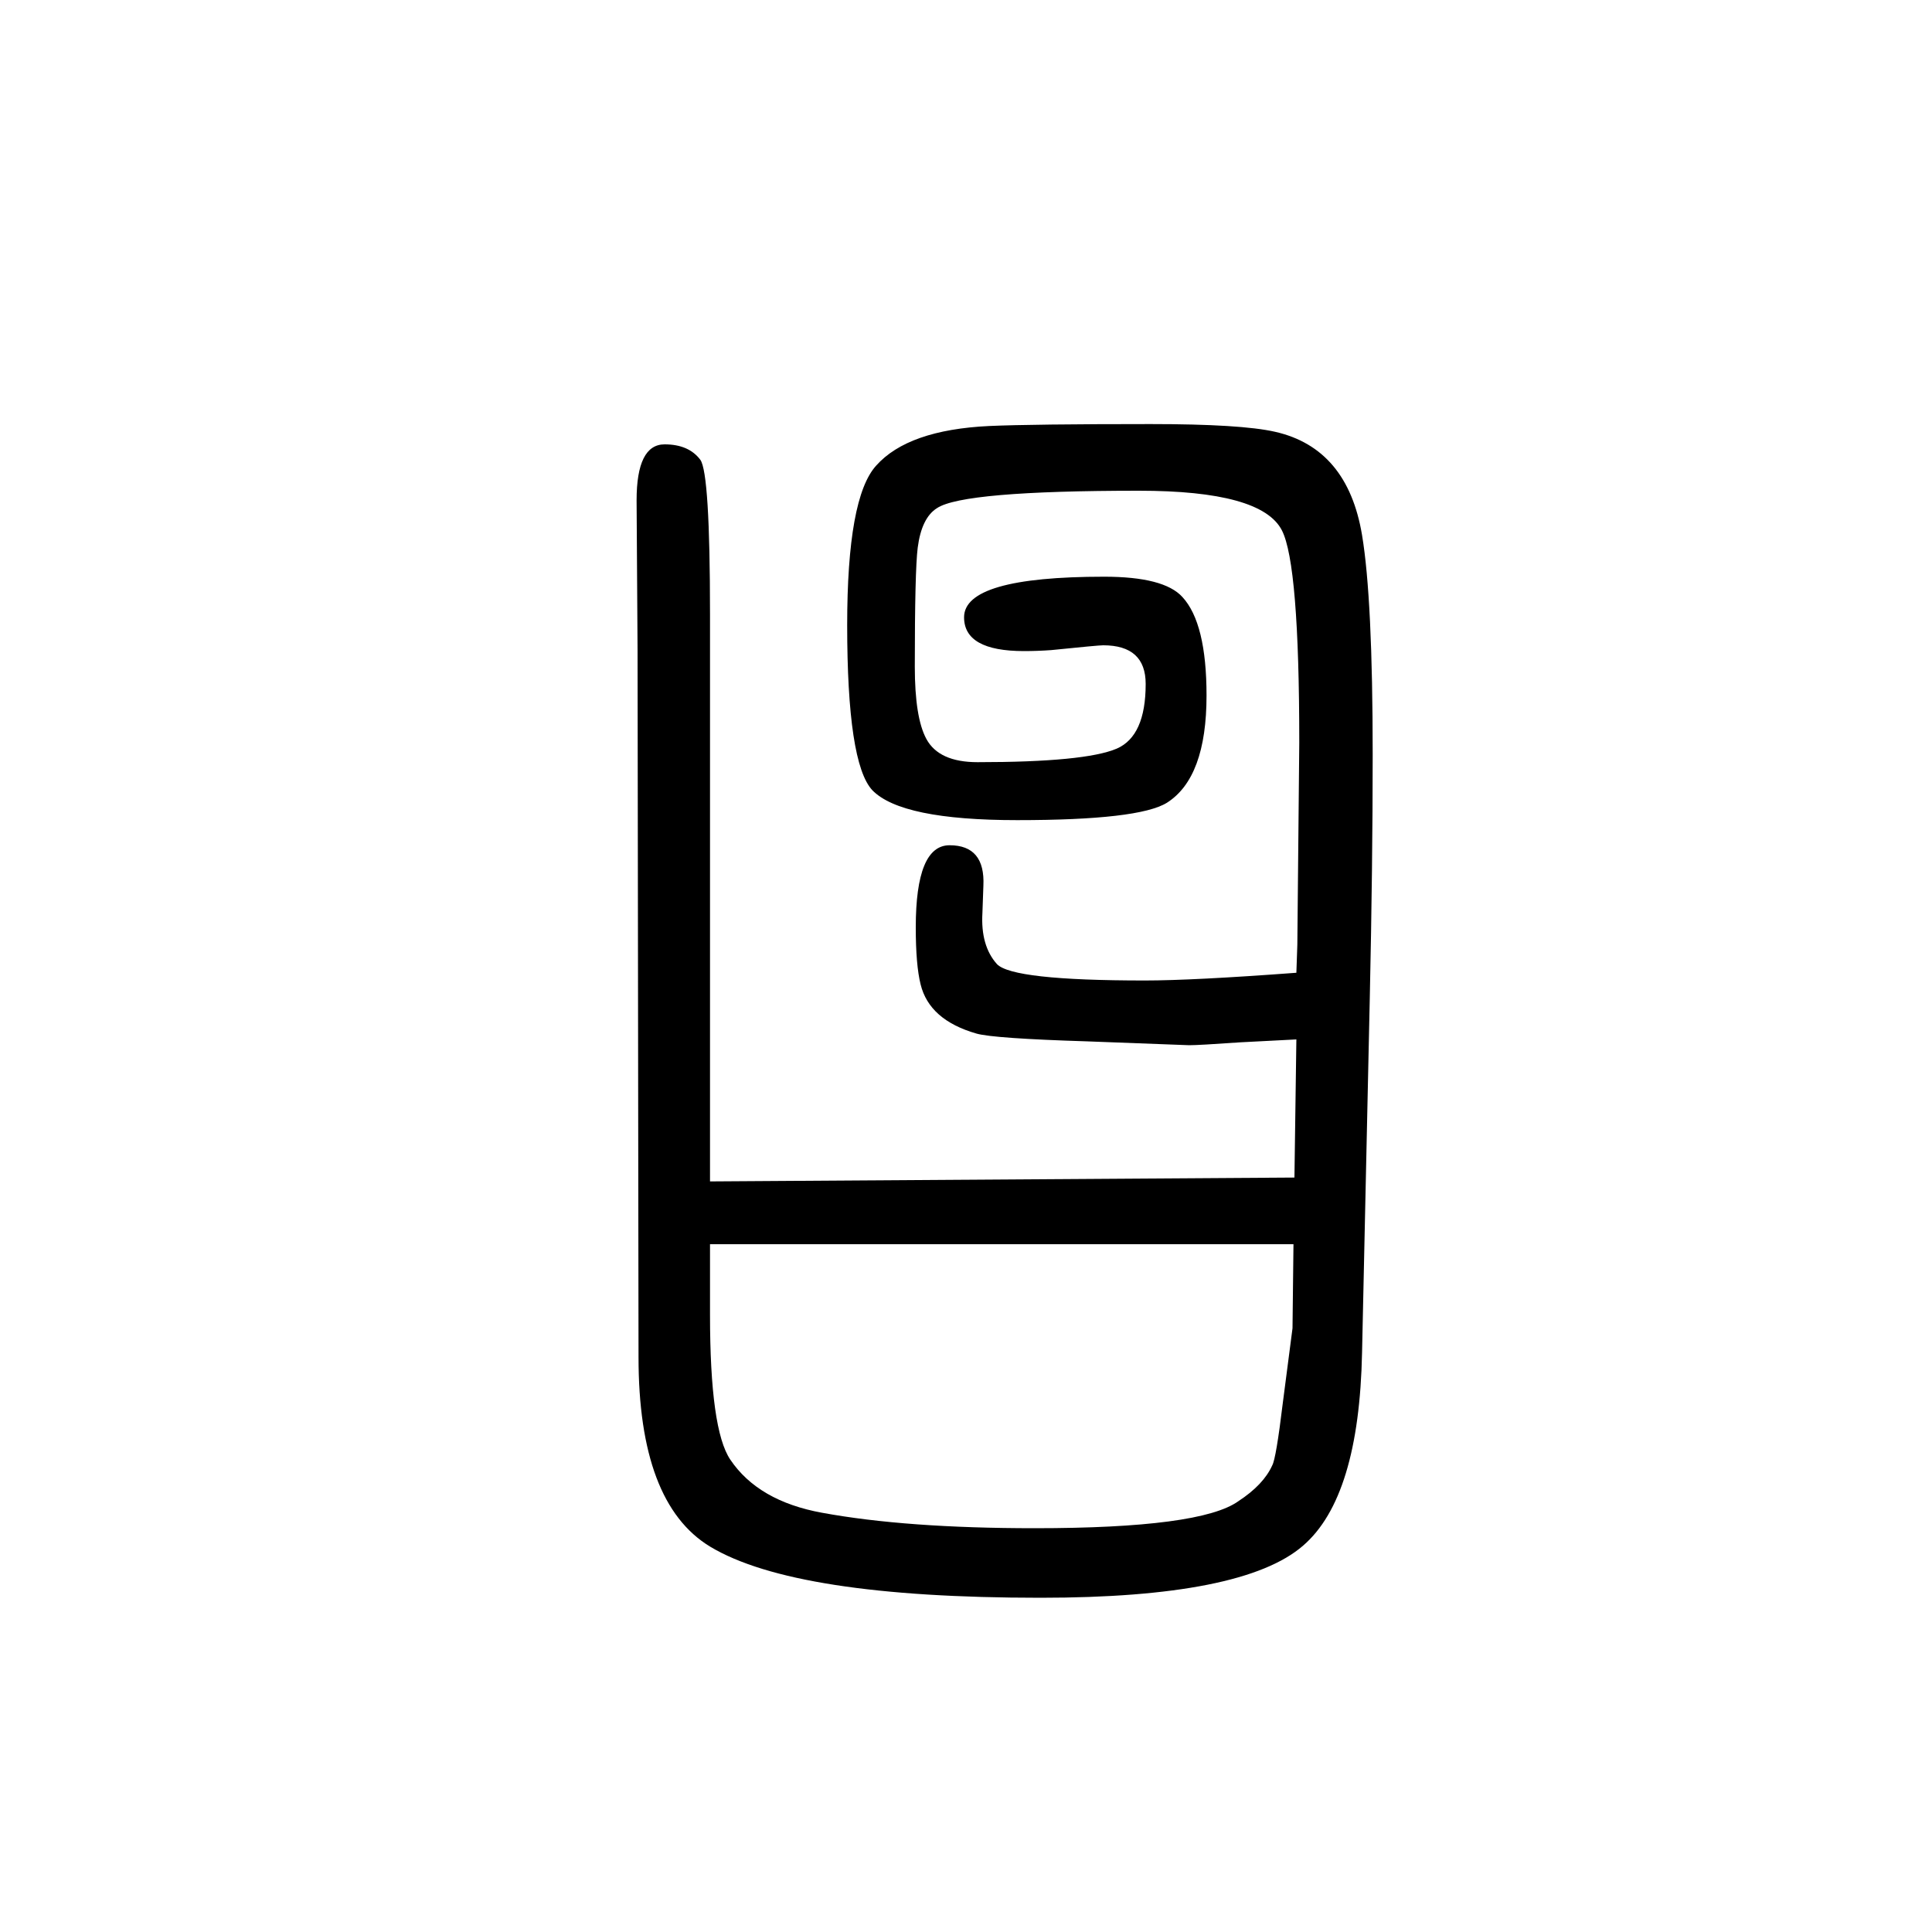
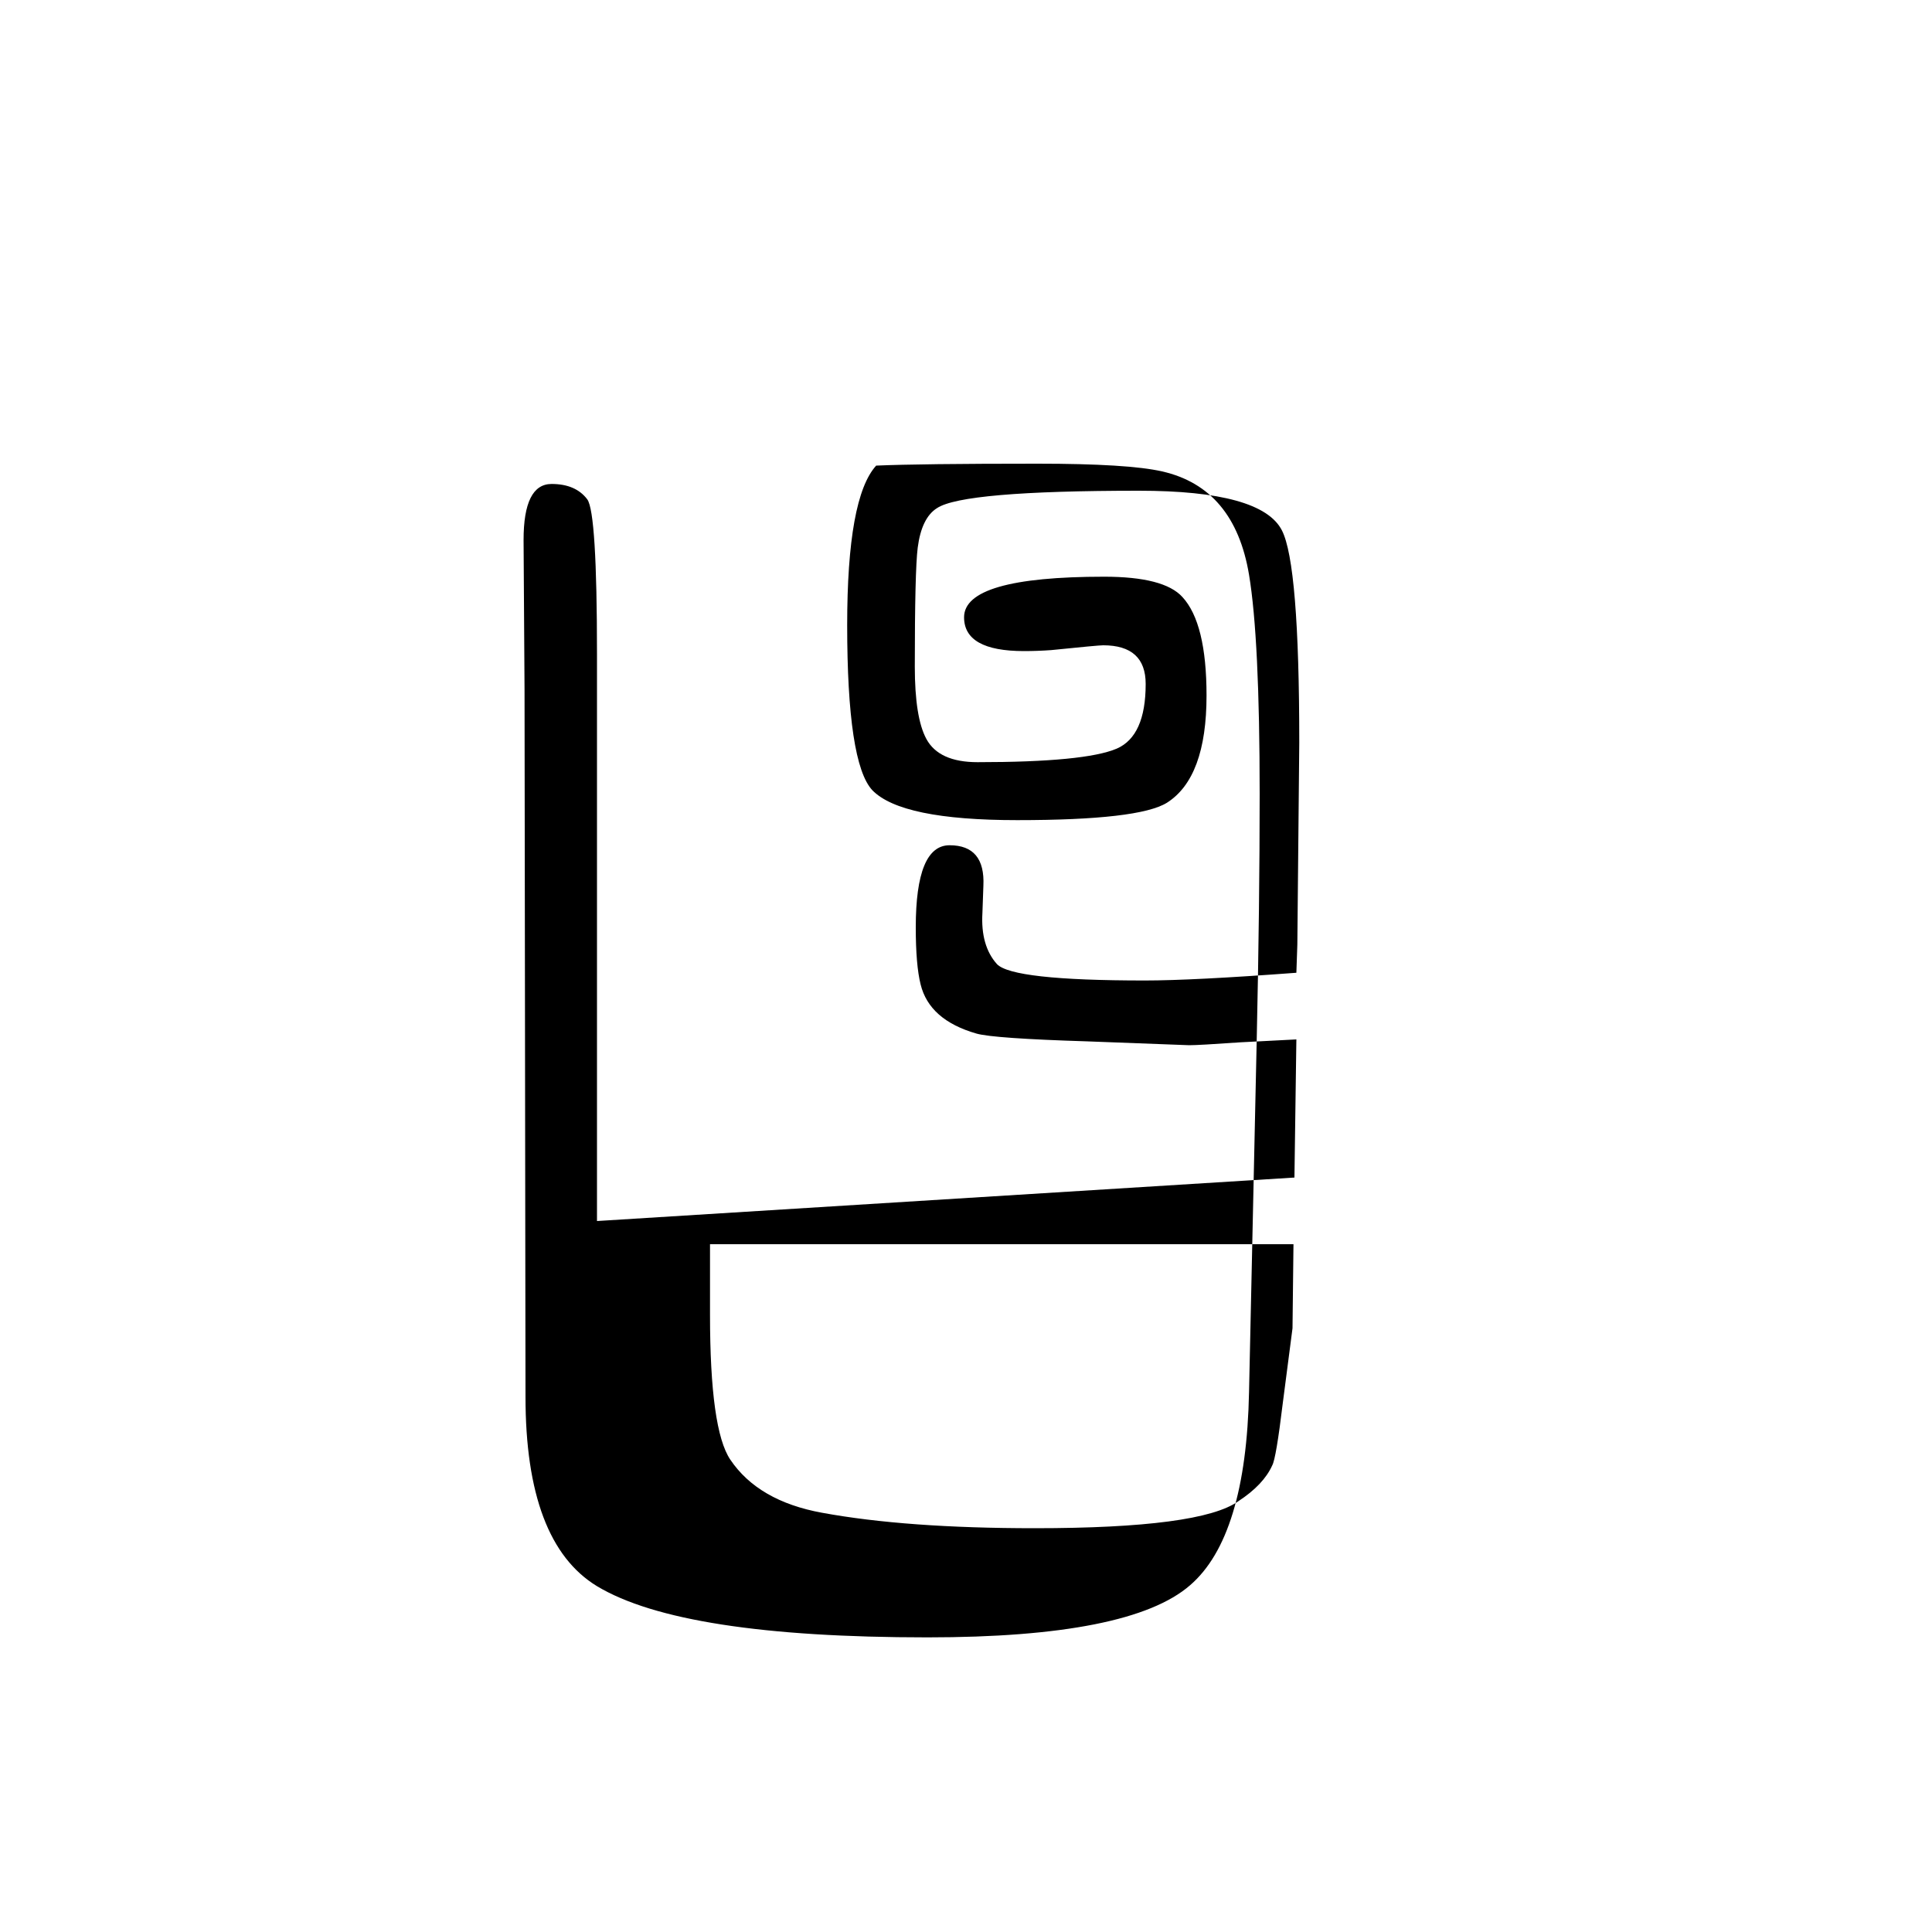
<svg xmlns="http://www.w3.org/2000/svg" height="100" width="100" version="1.1">
-   <path d="M1340 431l2 143q-39 -2 -58 -3q-43 -3 -53 -3l-106 4q-96 3 -114 8q-49 14 -58 51q-5 20 -5 59q0 85 35 85q37 0 35 -42l-1 -28q-2 -34 15 -53q16 -17 153 -17q50 0 157 8l1 29l2 209q0 185 -18 220q-21 41 -148 41q-182 0 -209 -18q-16 -10 -20 -41q-3 -24 -3 -123 q0 -53 12 -75q13 -24 53 -24q111 0 144 14q30 13 30 67q0 40 -44 40q-5 0 -54 -5q-14 -1 -28 -1q-62 0 -62 35q0 42 145 42q62 0 81 -21q25 -27 25 -102q0 -85 -41 -111q-29 -18 -155 -18q-120 0 -150 31q-26 28 -26 171q0 132 30 165q33 37 117 41q45 2 167 2q94 0 129 -8 q75 -17 90 -107q11 -66 11 -227q0 -114 -3 -252l-8 -367q-3 -150 -61 -200q-62 -54 -272 -54q-254 0 -342 53q-74 45 -74 196l-1 732l-1 155q0 58 29 58q25 0 37 -16q10 -14 10 -160v-587zM1339 362h-604v-73q0 -119 21 -150q29 -43 95 -55q87 -16 220 -16q172 0 211 28 q26 17 35 37q4 7 11 65l10 77z" style="" transform="scale(0.05 -0.05) translate(0 -1650)" />
+   <path d="M1340 431l2 143q-39 -2 -58 -3q-43 -3 -53 -3l-106 4q-96 3 -114 8q-49 14 -58 51q-5 20 -5 59q0 85 35 85q37 0 35 -42l-1 -28q-2 -34 15 -53q16 -17 153 -17q50 0 157 8l1 29l2 209q0 185 -18 220q-21 41 -148 41q-182 0 -209 -18q-16 -10 -20 -41q-3 -24 -3 -123 q0 -53 12 -75q13 -24 53 -24q111 0 144 14q30 13 30 67q0 40 -44 40q-5 0 -54 -5q-14 -1 -28 -1q-62 0 -62 35q0 42 145 42q62 0 81 -21q25 -27 25 -102q0 -85 -41 -111q-29 -18 -155 -18q-120 0 -150 31q-26 28 -26 171q0 132 30 165q45 2 167 2q94 0 129 -8 q75 -17 90 -107q11 -66 11 -227q0 -114 -3 -252l-8 -367q-3 -150 -61 -200q-62 -54 -272 -54q-254 0 -342 53q-74 45 -74 196l-1 732l-1 155q0 58 29 58q25 0 37 -16q10 -14 10 -160v-587zM1339 362h-604v-73q0 -119 21 -150q29 -43 95 -55q87 -16 220 -16q172 0 211 28 q26 17 35 37q4 7 11 65l10 77z" style="" transform="scale(0.05 -0.05) translate(0 -1650)" />
</svg>